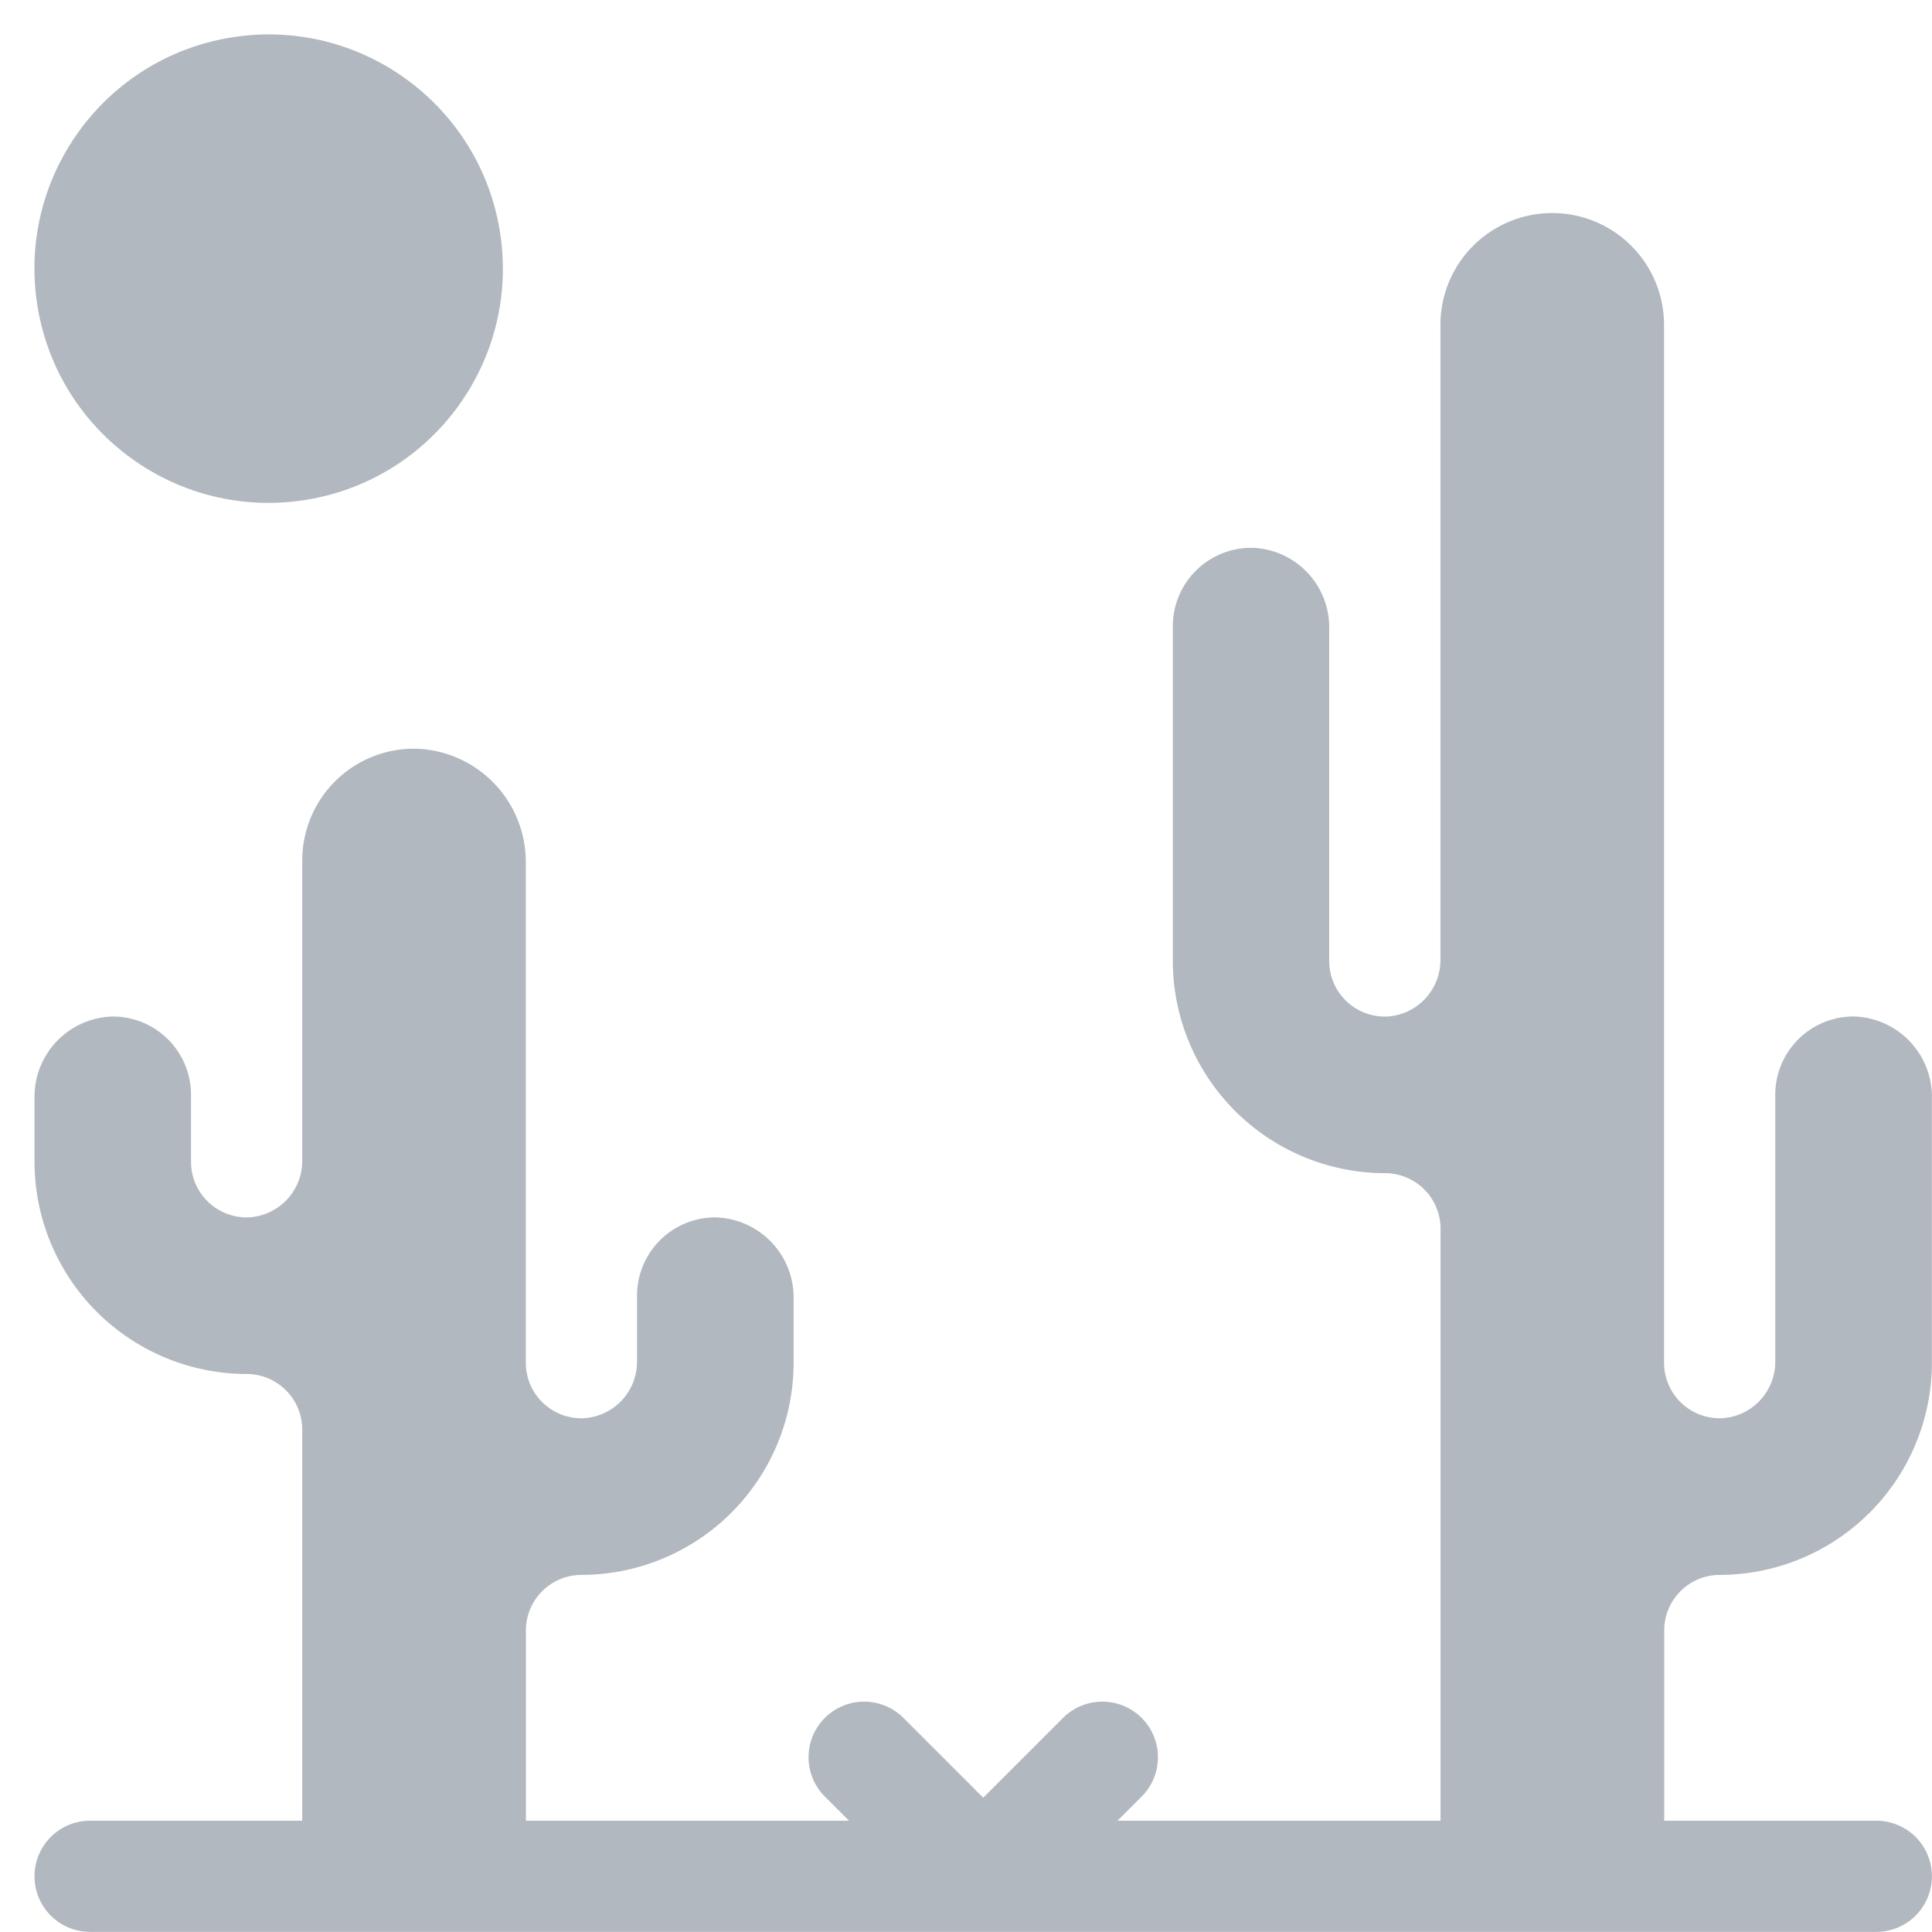
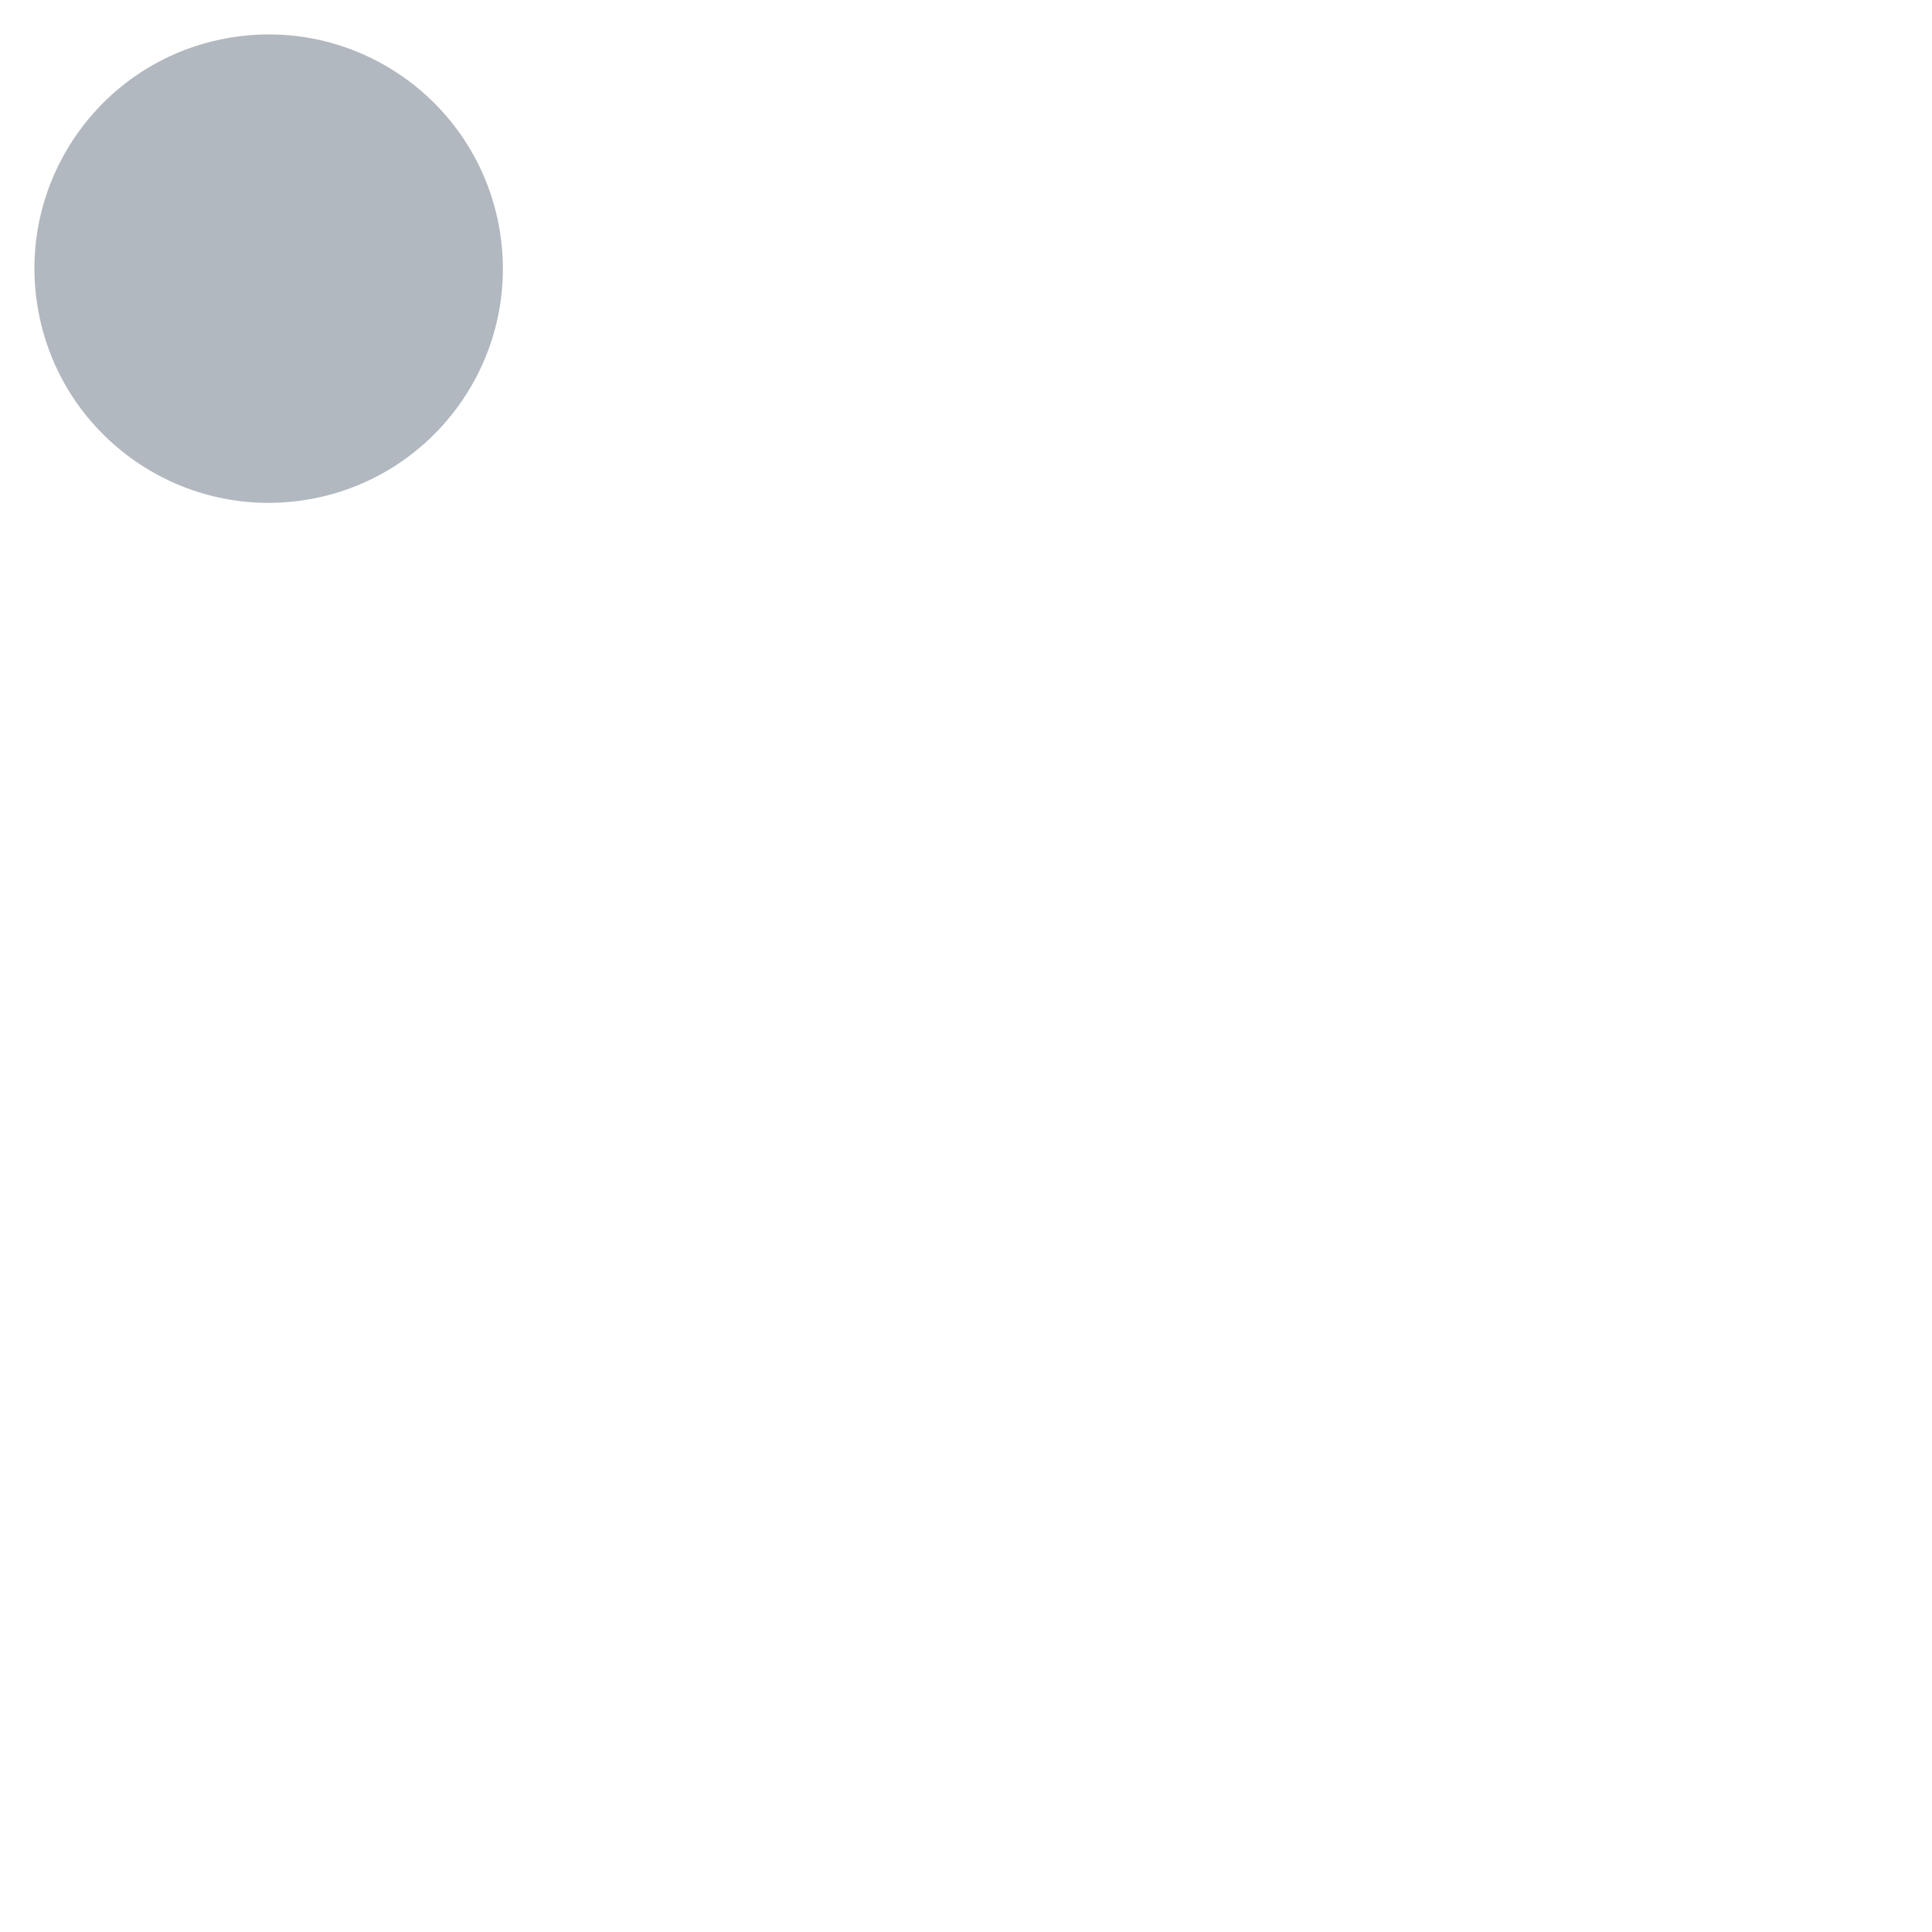
<svg xmlns="http://www.w3.org/2000/svg" width="109.302" height="109.297" viewBox="0 0 109.302 109.297">
  <g id="desert" transform="translate(9.308 9.284)">
-     <path id="Path_23047" data-name="Path 23047" d="M95.345,125.246a12.021,12.021,0,0,0,12-12.007V98.2a4.539,4.539,0,0,0-4.45-4.546,4.429,4.429,0,0,0-4.412,4.431V113.15a3.2,3.2,0,0,1-2.993,3.23,3.145,3.145,0,0,1-3.3-3.141V54.525a6.325,6.325,0,1,0-12.65,0v35.9a3.2,3.2,0,0,1-2.993,3.23,3.145,3.145,0,0,1-3.3-3.141V71.68A4.5,4.5,0,0,0,69,67.143a4.436,4.436,0,0,0-4.6,4.428v18.94a12.021,12.021,0,0,0,12,12.007,3.146,3.146,0,0,1,3.147,3.145v33.491H61.268l1.369-1.368a3.145,3.145,0,0,0-4.448-4.448l-4.514,4.514-4.514-4.514a3.145,3.145,0,1,0-4.448,4.448l1.368,1.368H27.8V128.391a3.146,3.146,0,0,1,3.147-3.145,12.021,12.021,0,0,0,12-12.007v-3.673A4.539,4.539,0,0,0,38.5,105.02a4.429,4.429,0,0,0-4.413,4.431v3.7a3.2,3.2,0,0,1-2.993,3.23,3.145,3.145,0,0,1-3.3-3.141V84.955a6.407,6.407,0,0,0-6.2-6.45,6.321,6.321,0,0,0-6.446,6.324v16.957a3.2,3.2,0,0,1-2.993,3.23,3.145,3.145,0,0,1-3.3-3.141V98.087a4.429,4.429,0,0,0-4.411-4.431A4.539,4.539,0,0,0,0,98.2v3.673a12.021,12.021,0,0,0,12,12.007,3.146,3.146,0,0,1,3.147,3.145v22.127H3.145a3.145,3.145,0,1,0,0,6.29H104.2a3.145,3.145,0,0,0,0-6.29H92.2V128.391A3.146,3.146,0,0,1,95.345,125.246Z" transform="translate(-7.356 -45.431)" fill="#b2b8bf" />
    <circle id="Ellipse_235" data-name="Ellipse 235" cx="13.251" cy="13.251" r="13.251" transform="matrix(0.987, -0.16, 0.16, 0.987, -9.308, -5.044)" fill="#b2b8bf" />
  </g>
</svg>